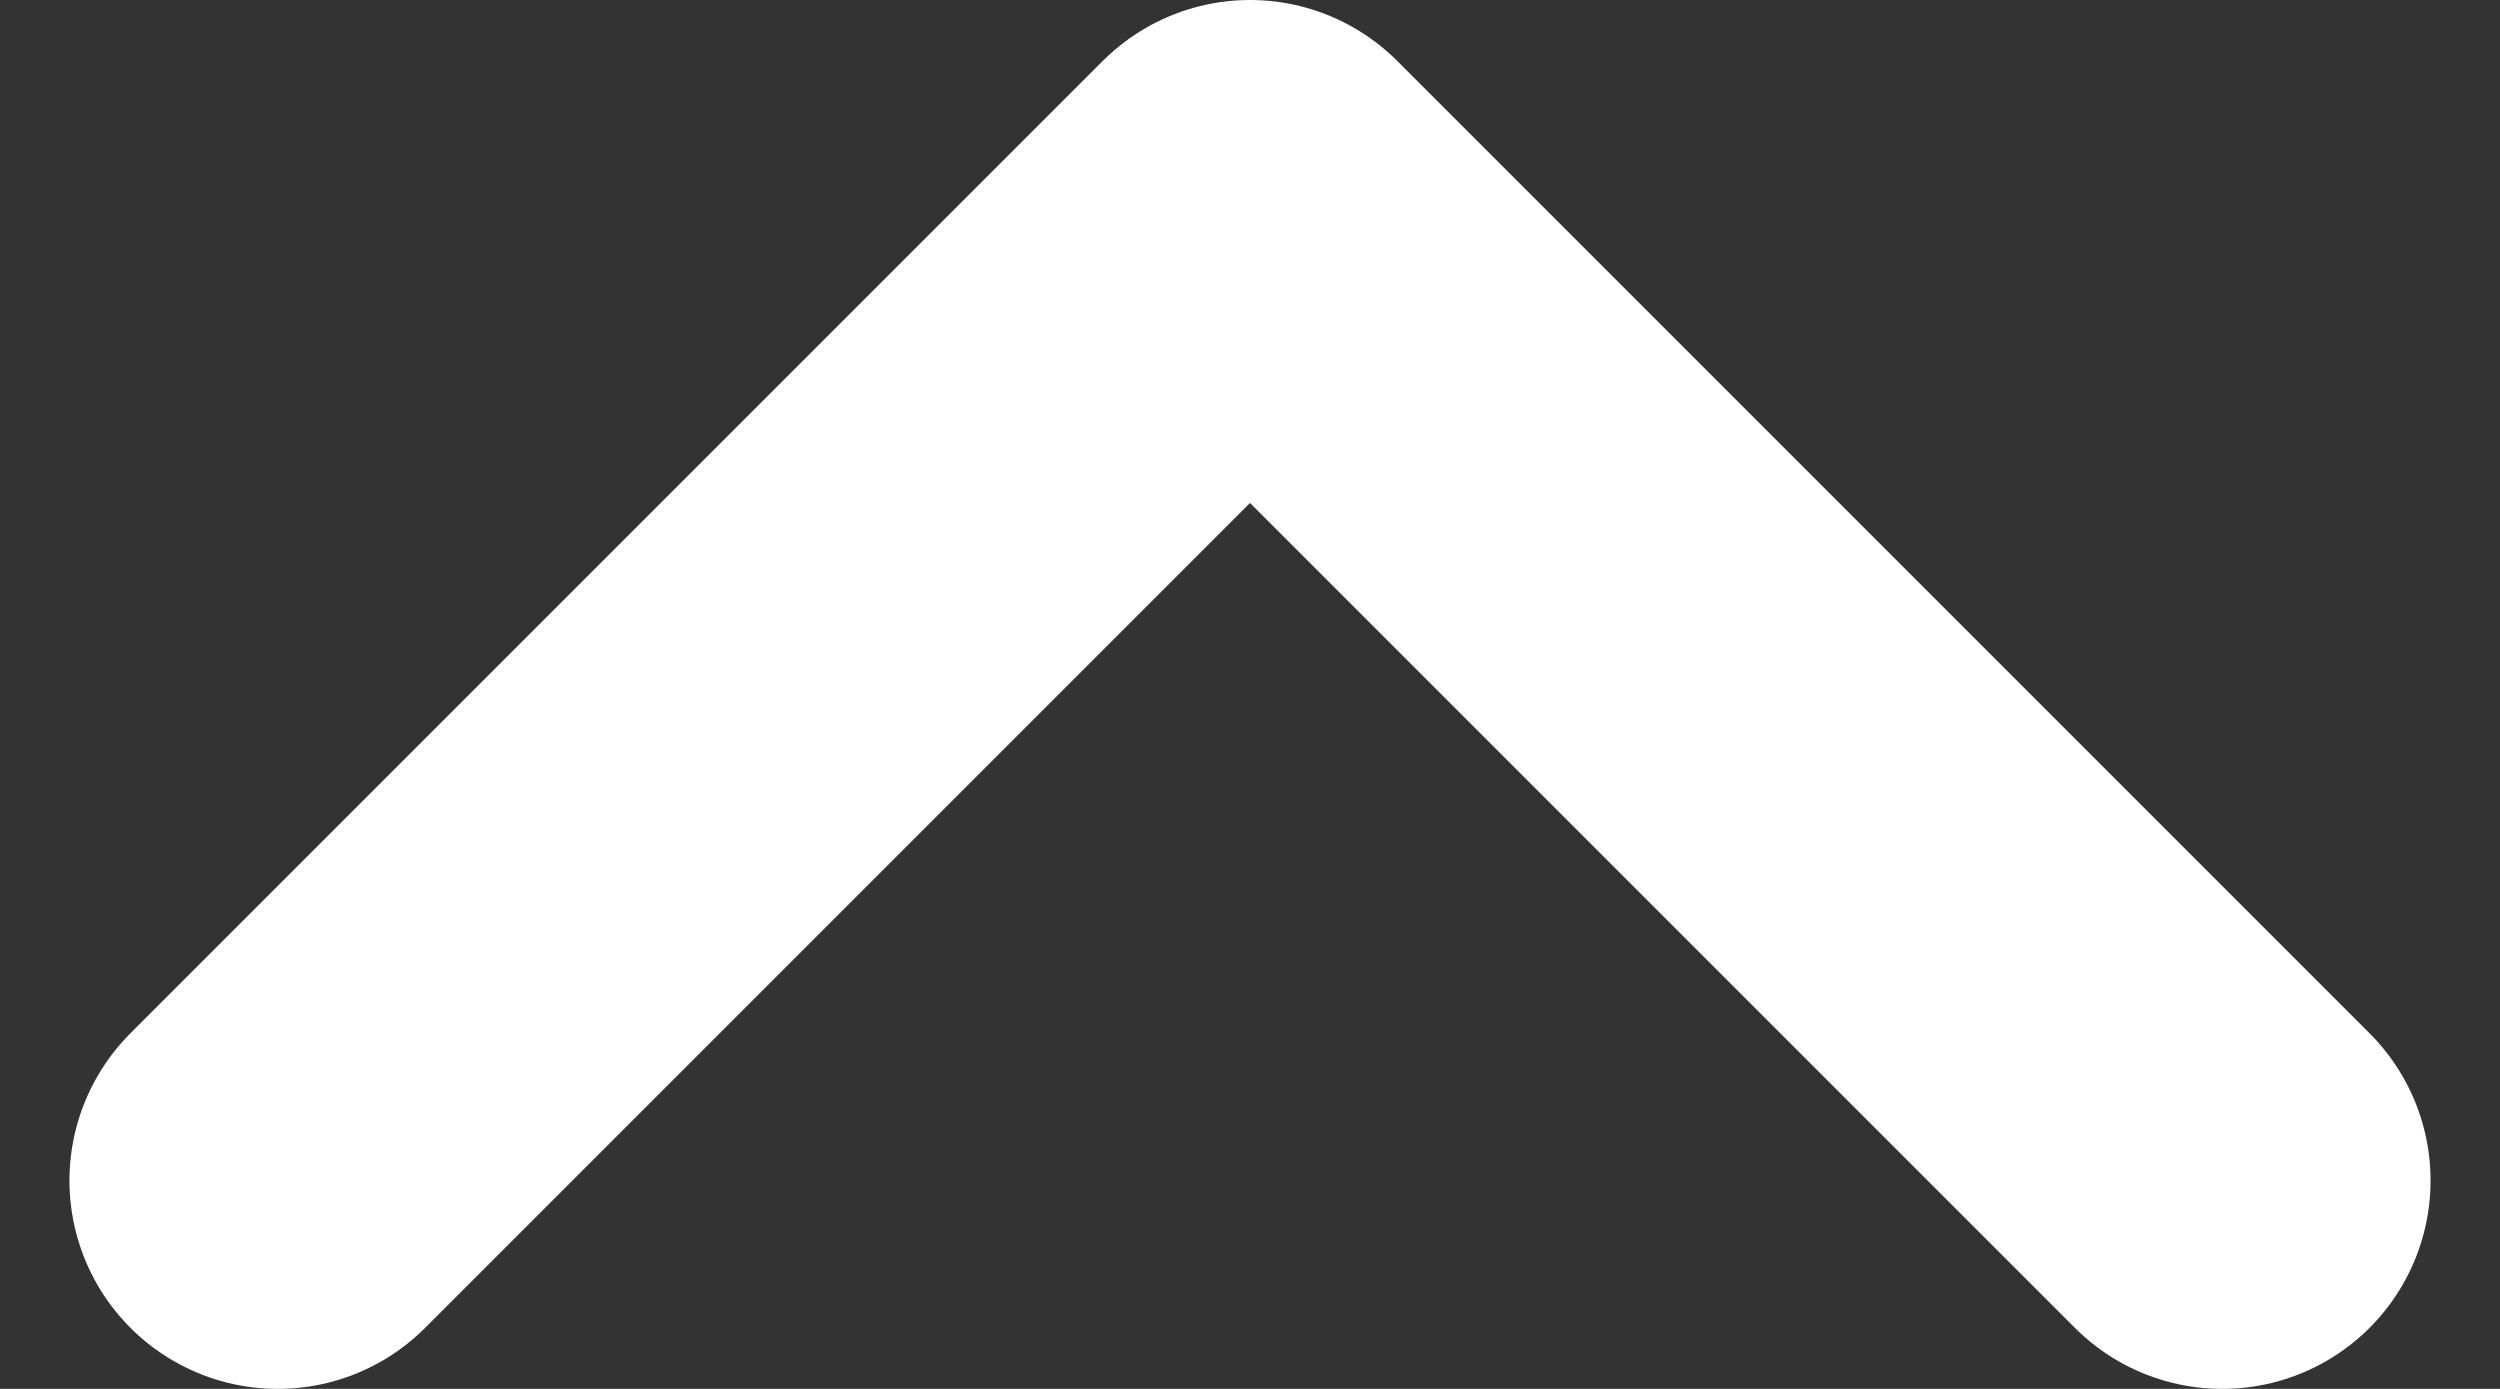
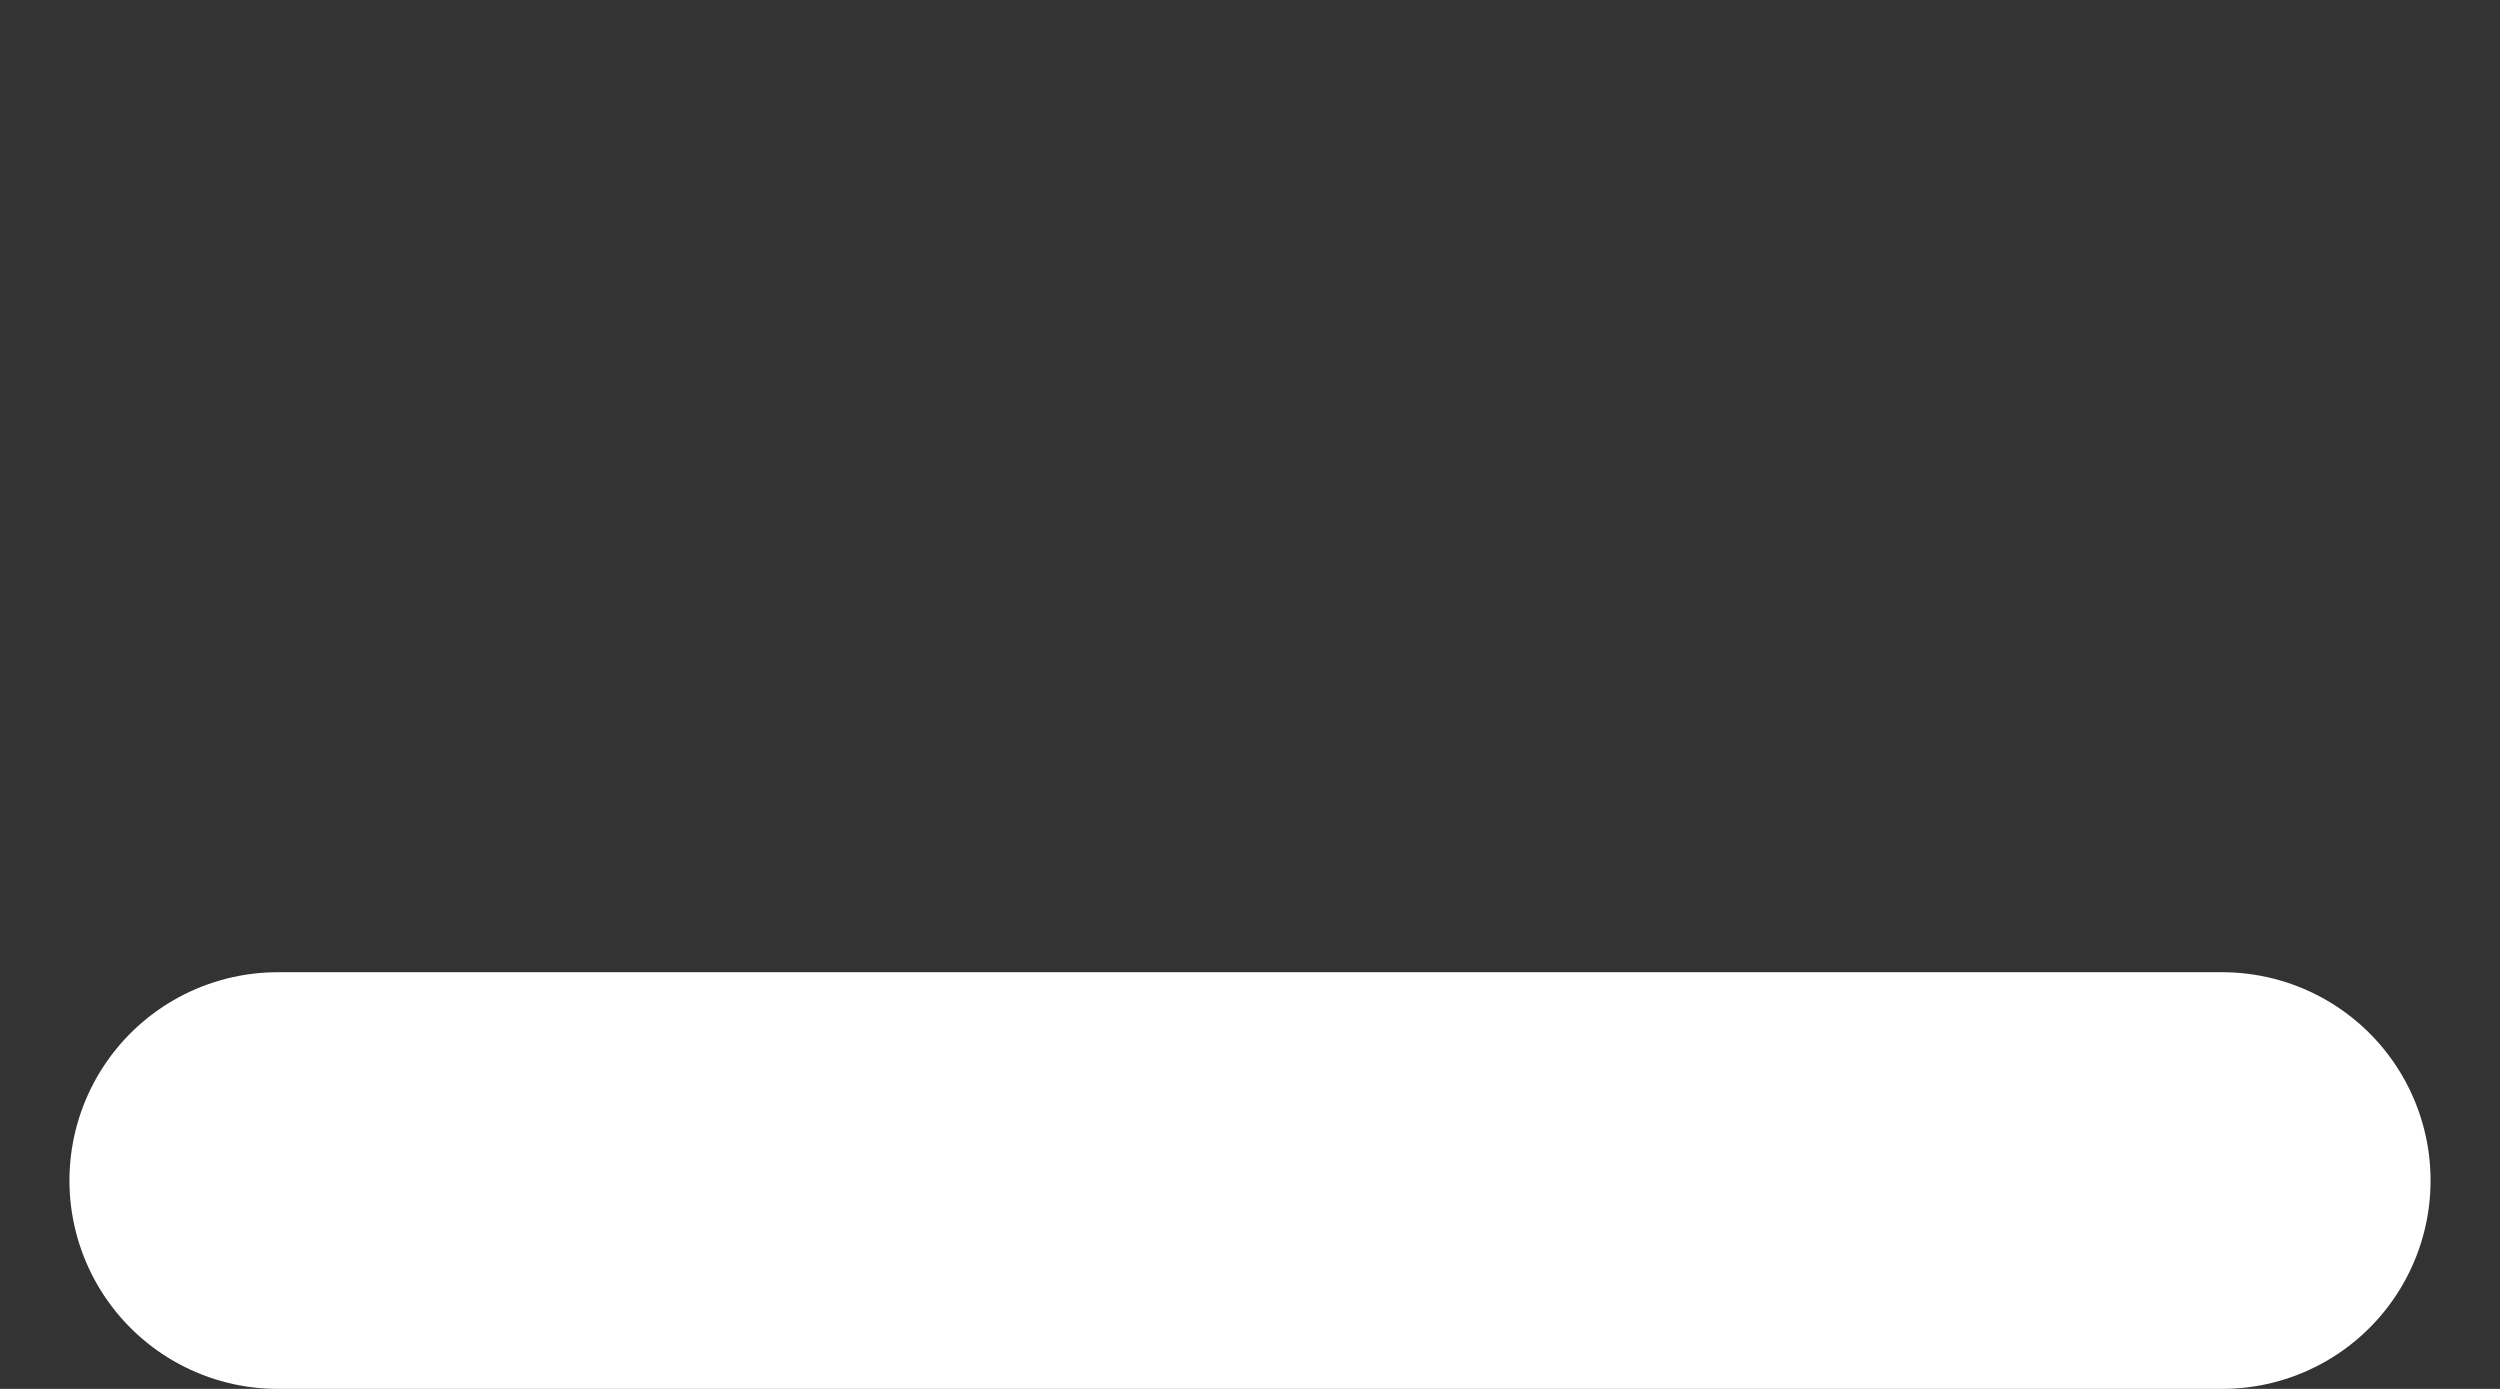
<svg xmlns="http://www.w3.org/2000/svg" width="18" height="10" viewBox="0 0 18 10" fill="none">
  <rect x="0" y="0" width="18" height="10" fill="#333333" stroke="none" />
-   <path d="M2 8.5L9 1.5L16 8.5" stroke="white" stroke-width="3" stroke-linecap="round" stroke-linejoin="round" />
+   <path d="M2 8.5L16 8.5" stroke="white" stroke-width="3" stroke-linecap="round" stroke-linejoin="round" />
</svg>